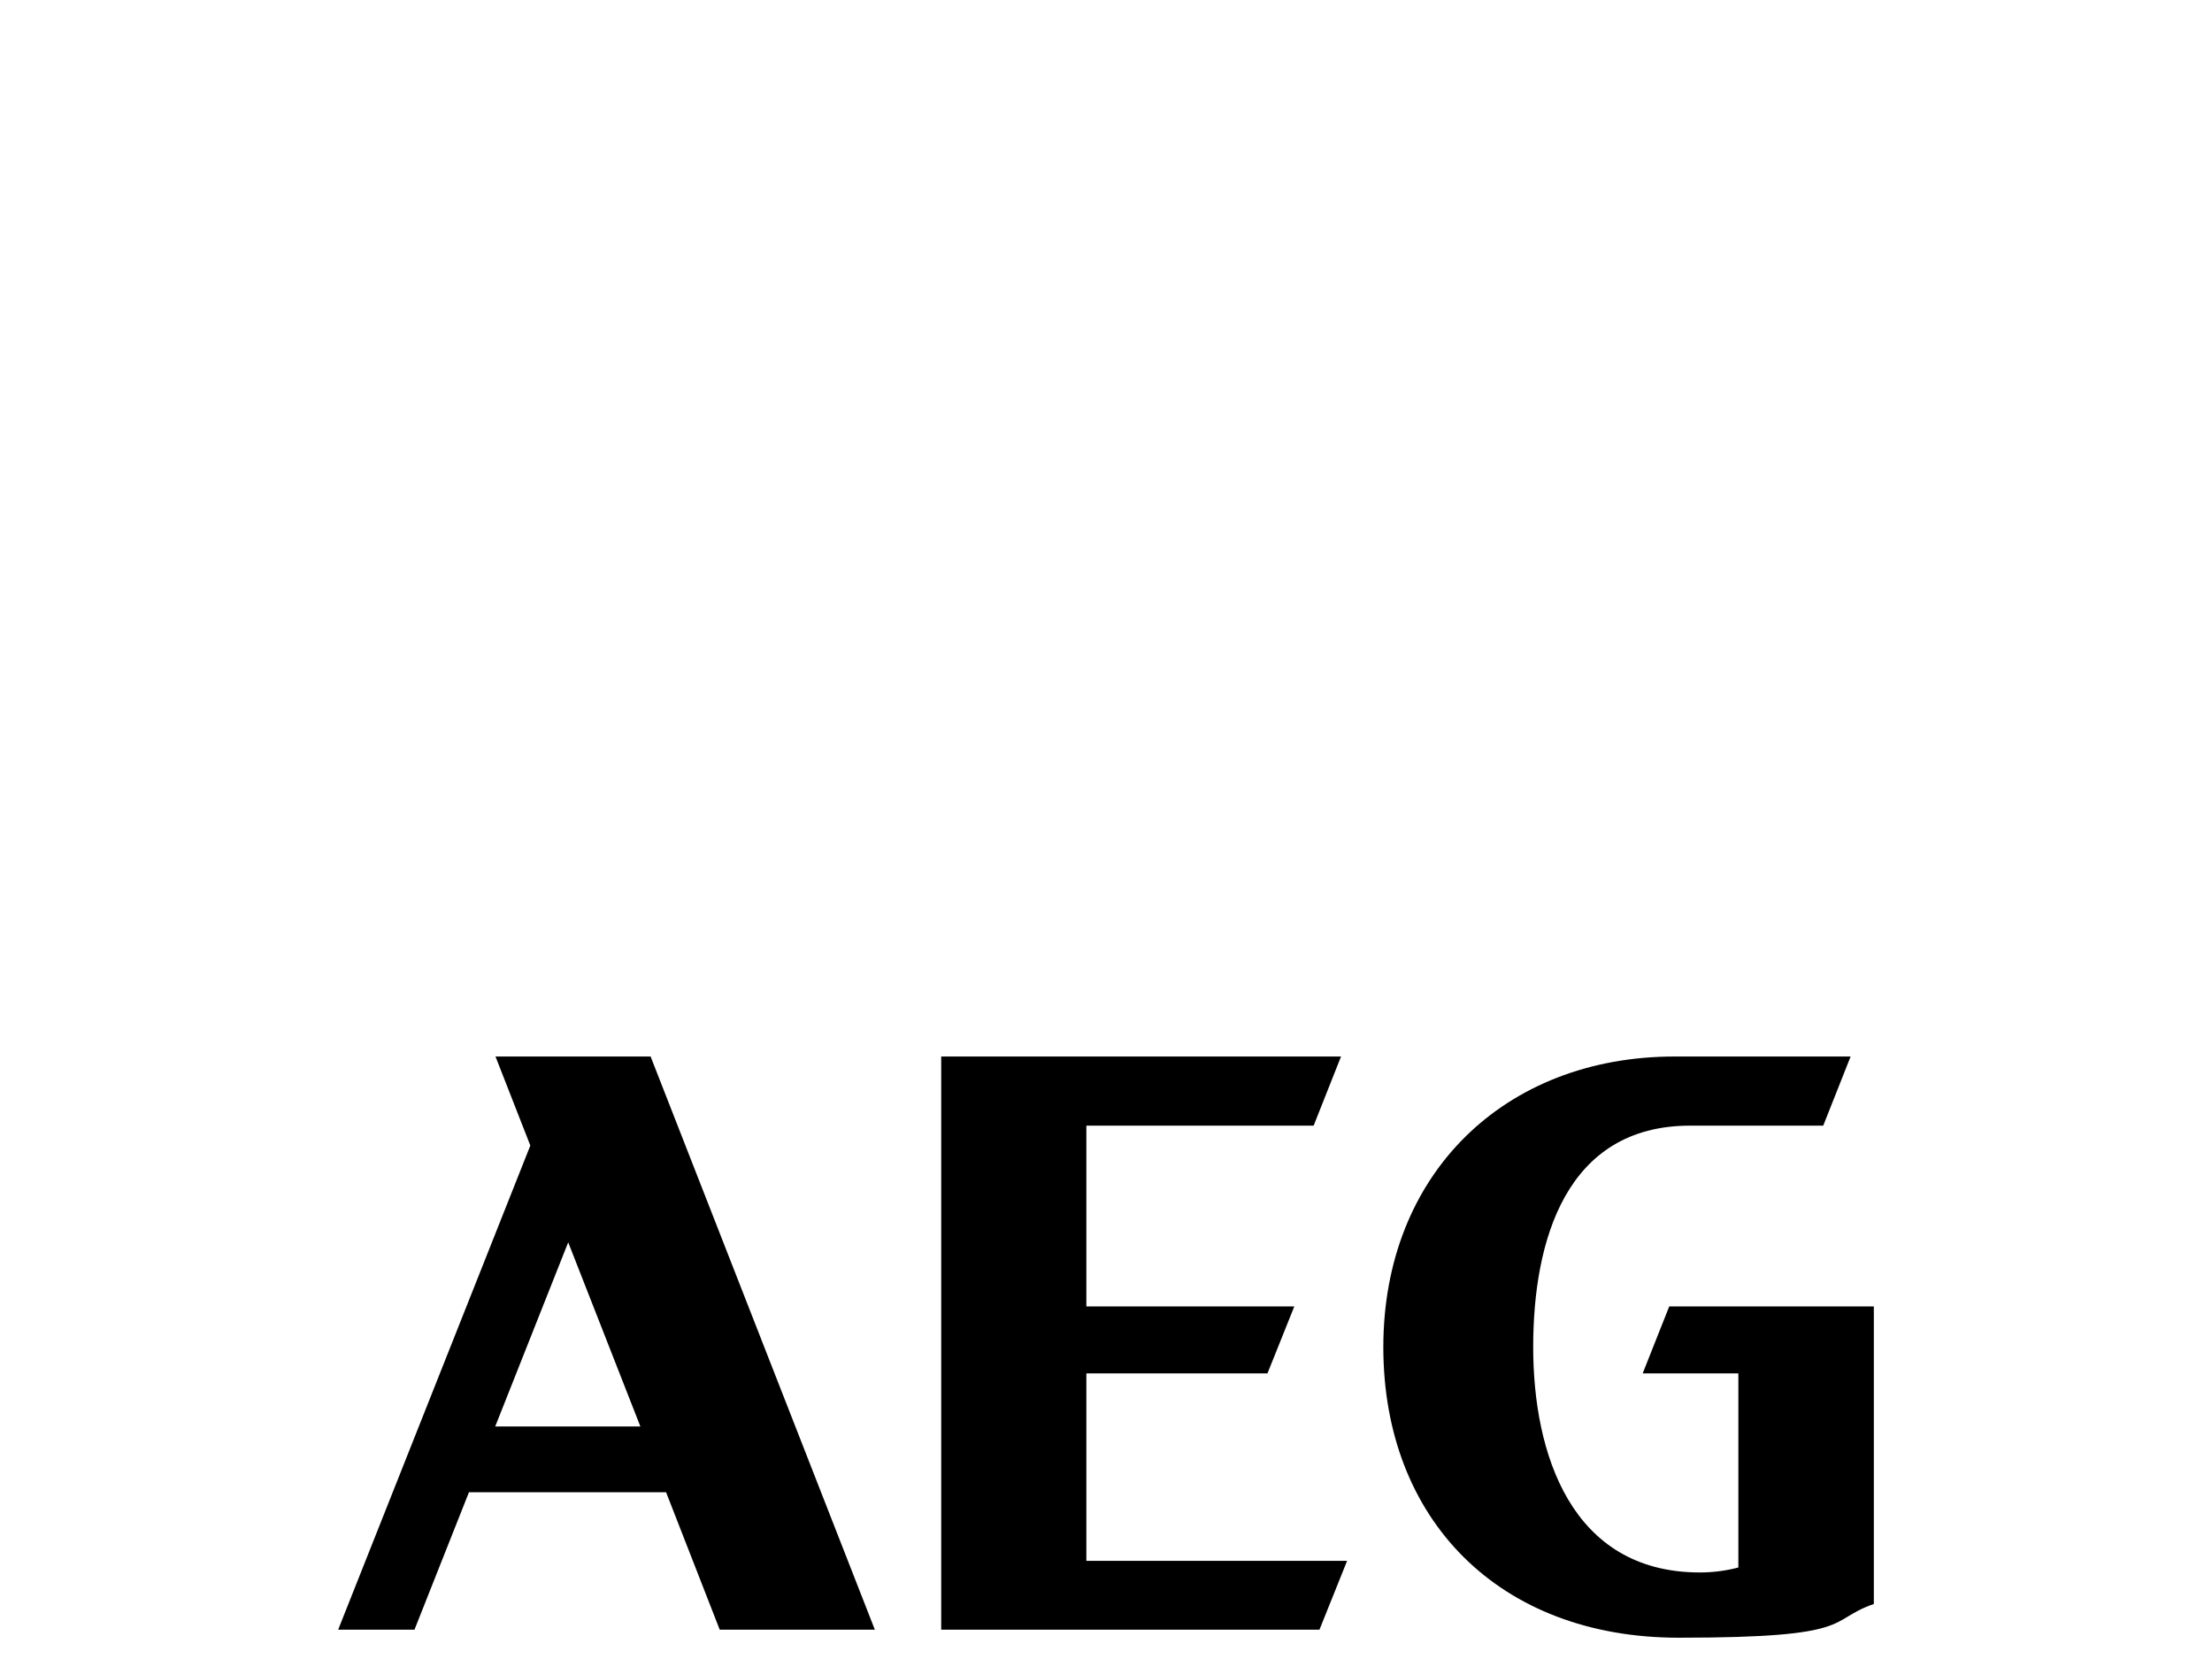
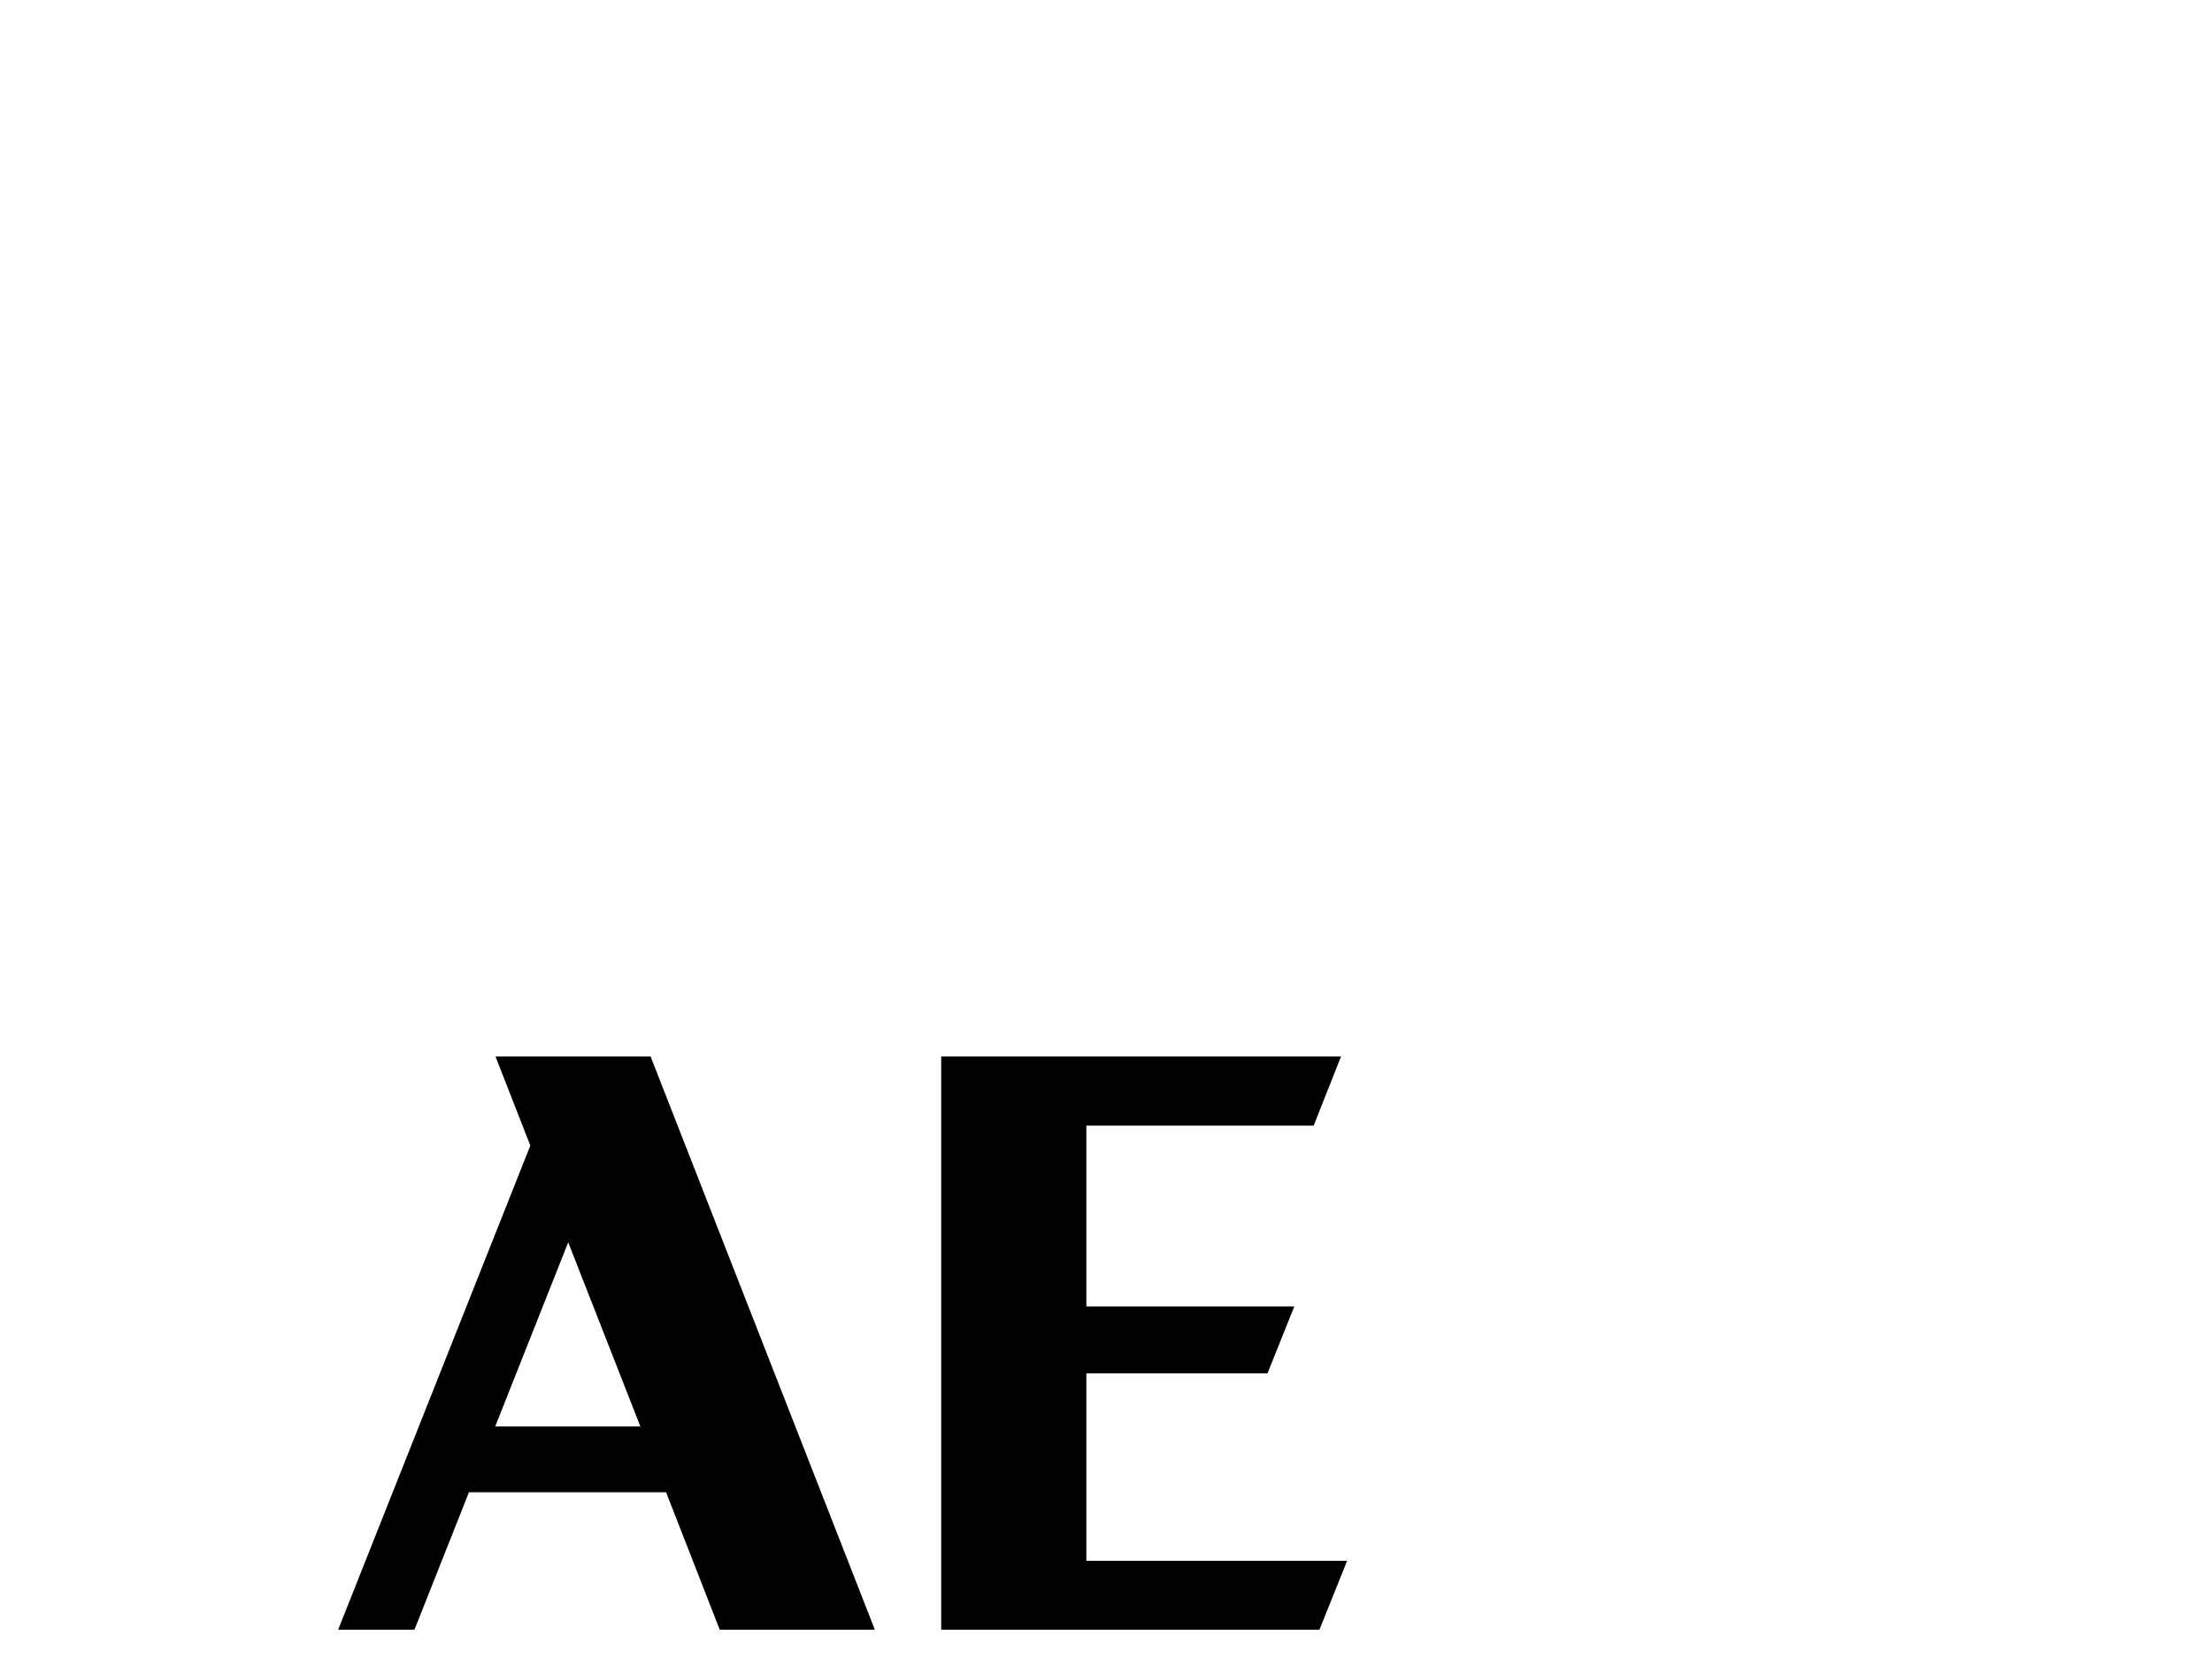
<svg xmlns="http://www.w3.org/2000/svg" id="Ebene_1" viewBox="0 0 800 600">
  <defs>
    <style> .st0 { fill: none; } .st1 { clip-path: url(#clippath); } </style>
    <clipPath id="clippath">
-       <rect class="st0" x="102" y="374.4" width="596" height="225.6" />
-     </clipPath>
+       </clipPath>
  </defs>
  <path id="path494" d="M179.2,382.1l12.6,32.2-69.5,175.1h27.6l19.7-49.7h71.3l19.4,49.7h56.1l-81.1-207.3h-56.1ZM179.1,515.9l26.4-66.6,26.1,66.6h-52.5Z" />
  <polygon id="polygon496" points="487.2 564.5 392.9 564.5 392.9 496.7 458.4 496.7 468.1 472.5 392.9 472.5 392.9 407.1 475.1 407.1 485 382.1 340.4 382.1 340.4 589.4 477.2 589.4 487.2 564.5" />
  <g class="st1">
-     <path id="path504" d="M594.1,496.7h34.6v70.2c-4.1,1.1-8.9,1.8-13.9,1.8-46.7,0-60.3-43.2-60.3-81.5s11.7-80.1,56.8-80.1h48.1l9.9-25h-63.6c-61.8,0-105.4,42.7-105.4,105.1s41.9,105.1,106.8,105.1,53.3-6.2,70.6-12.2v-107.6h-74l-9.6,24.2Z" />
-   </g>
+     </g>
</svg>